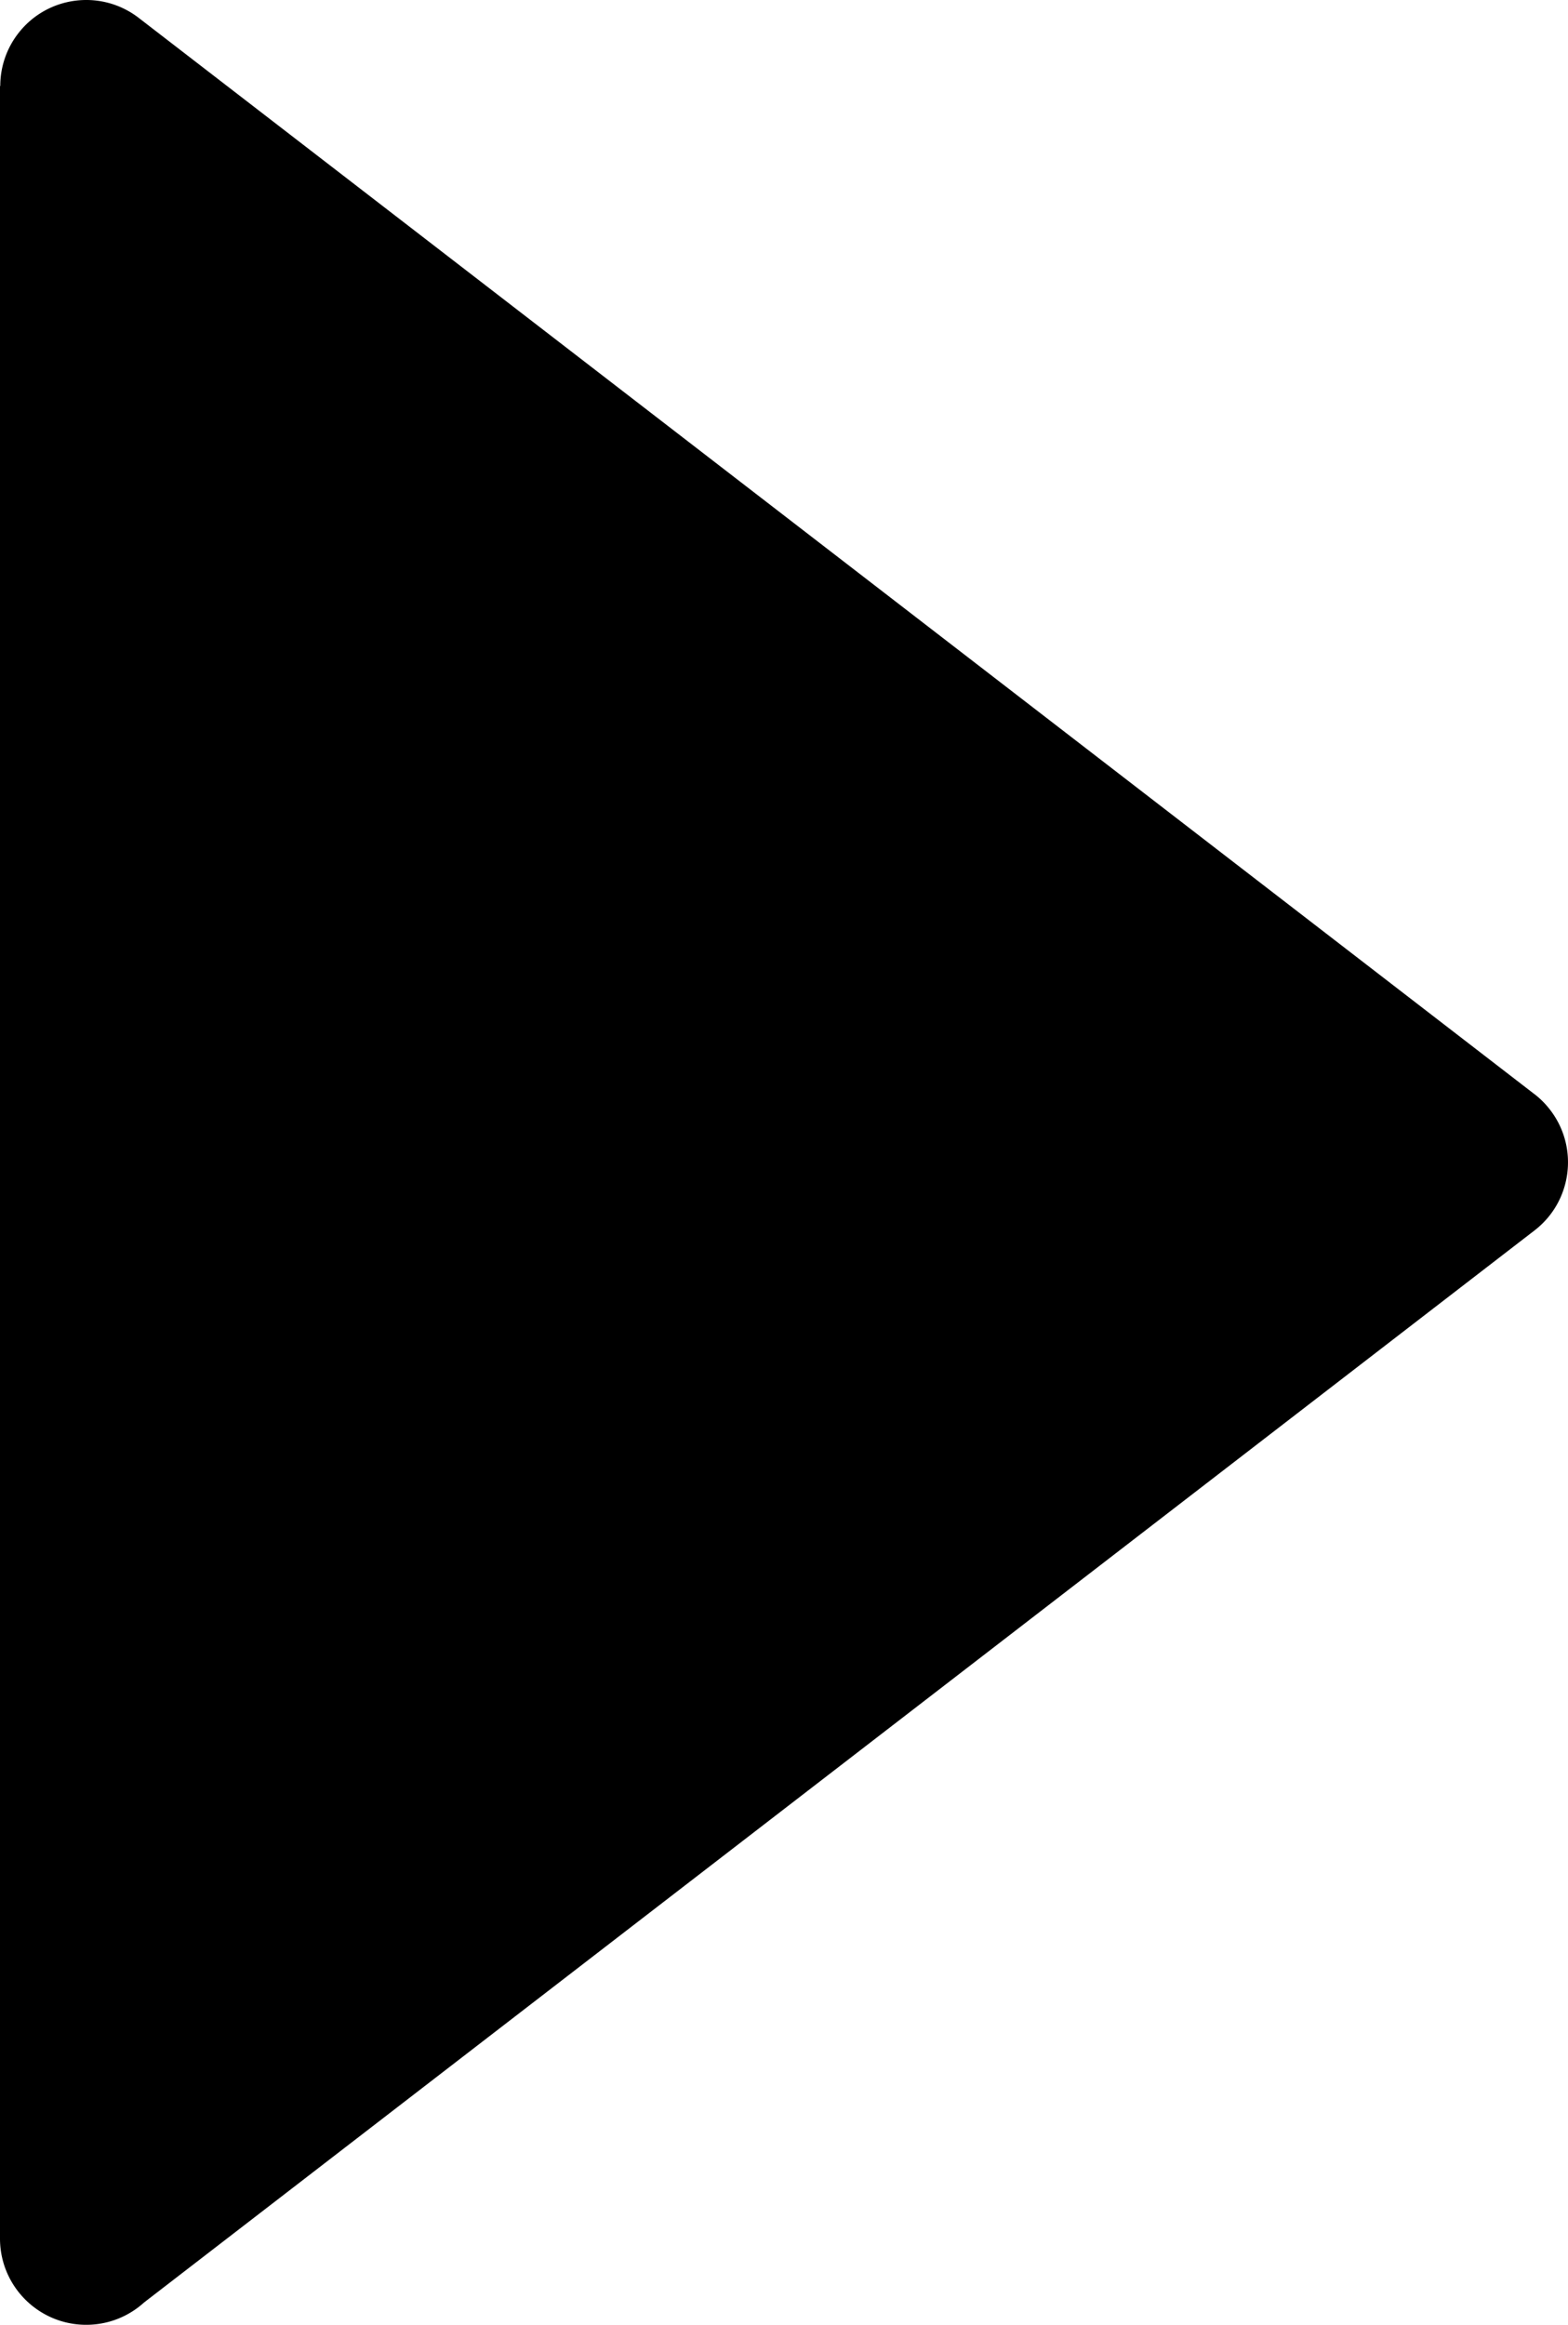
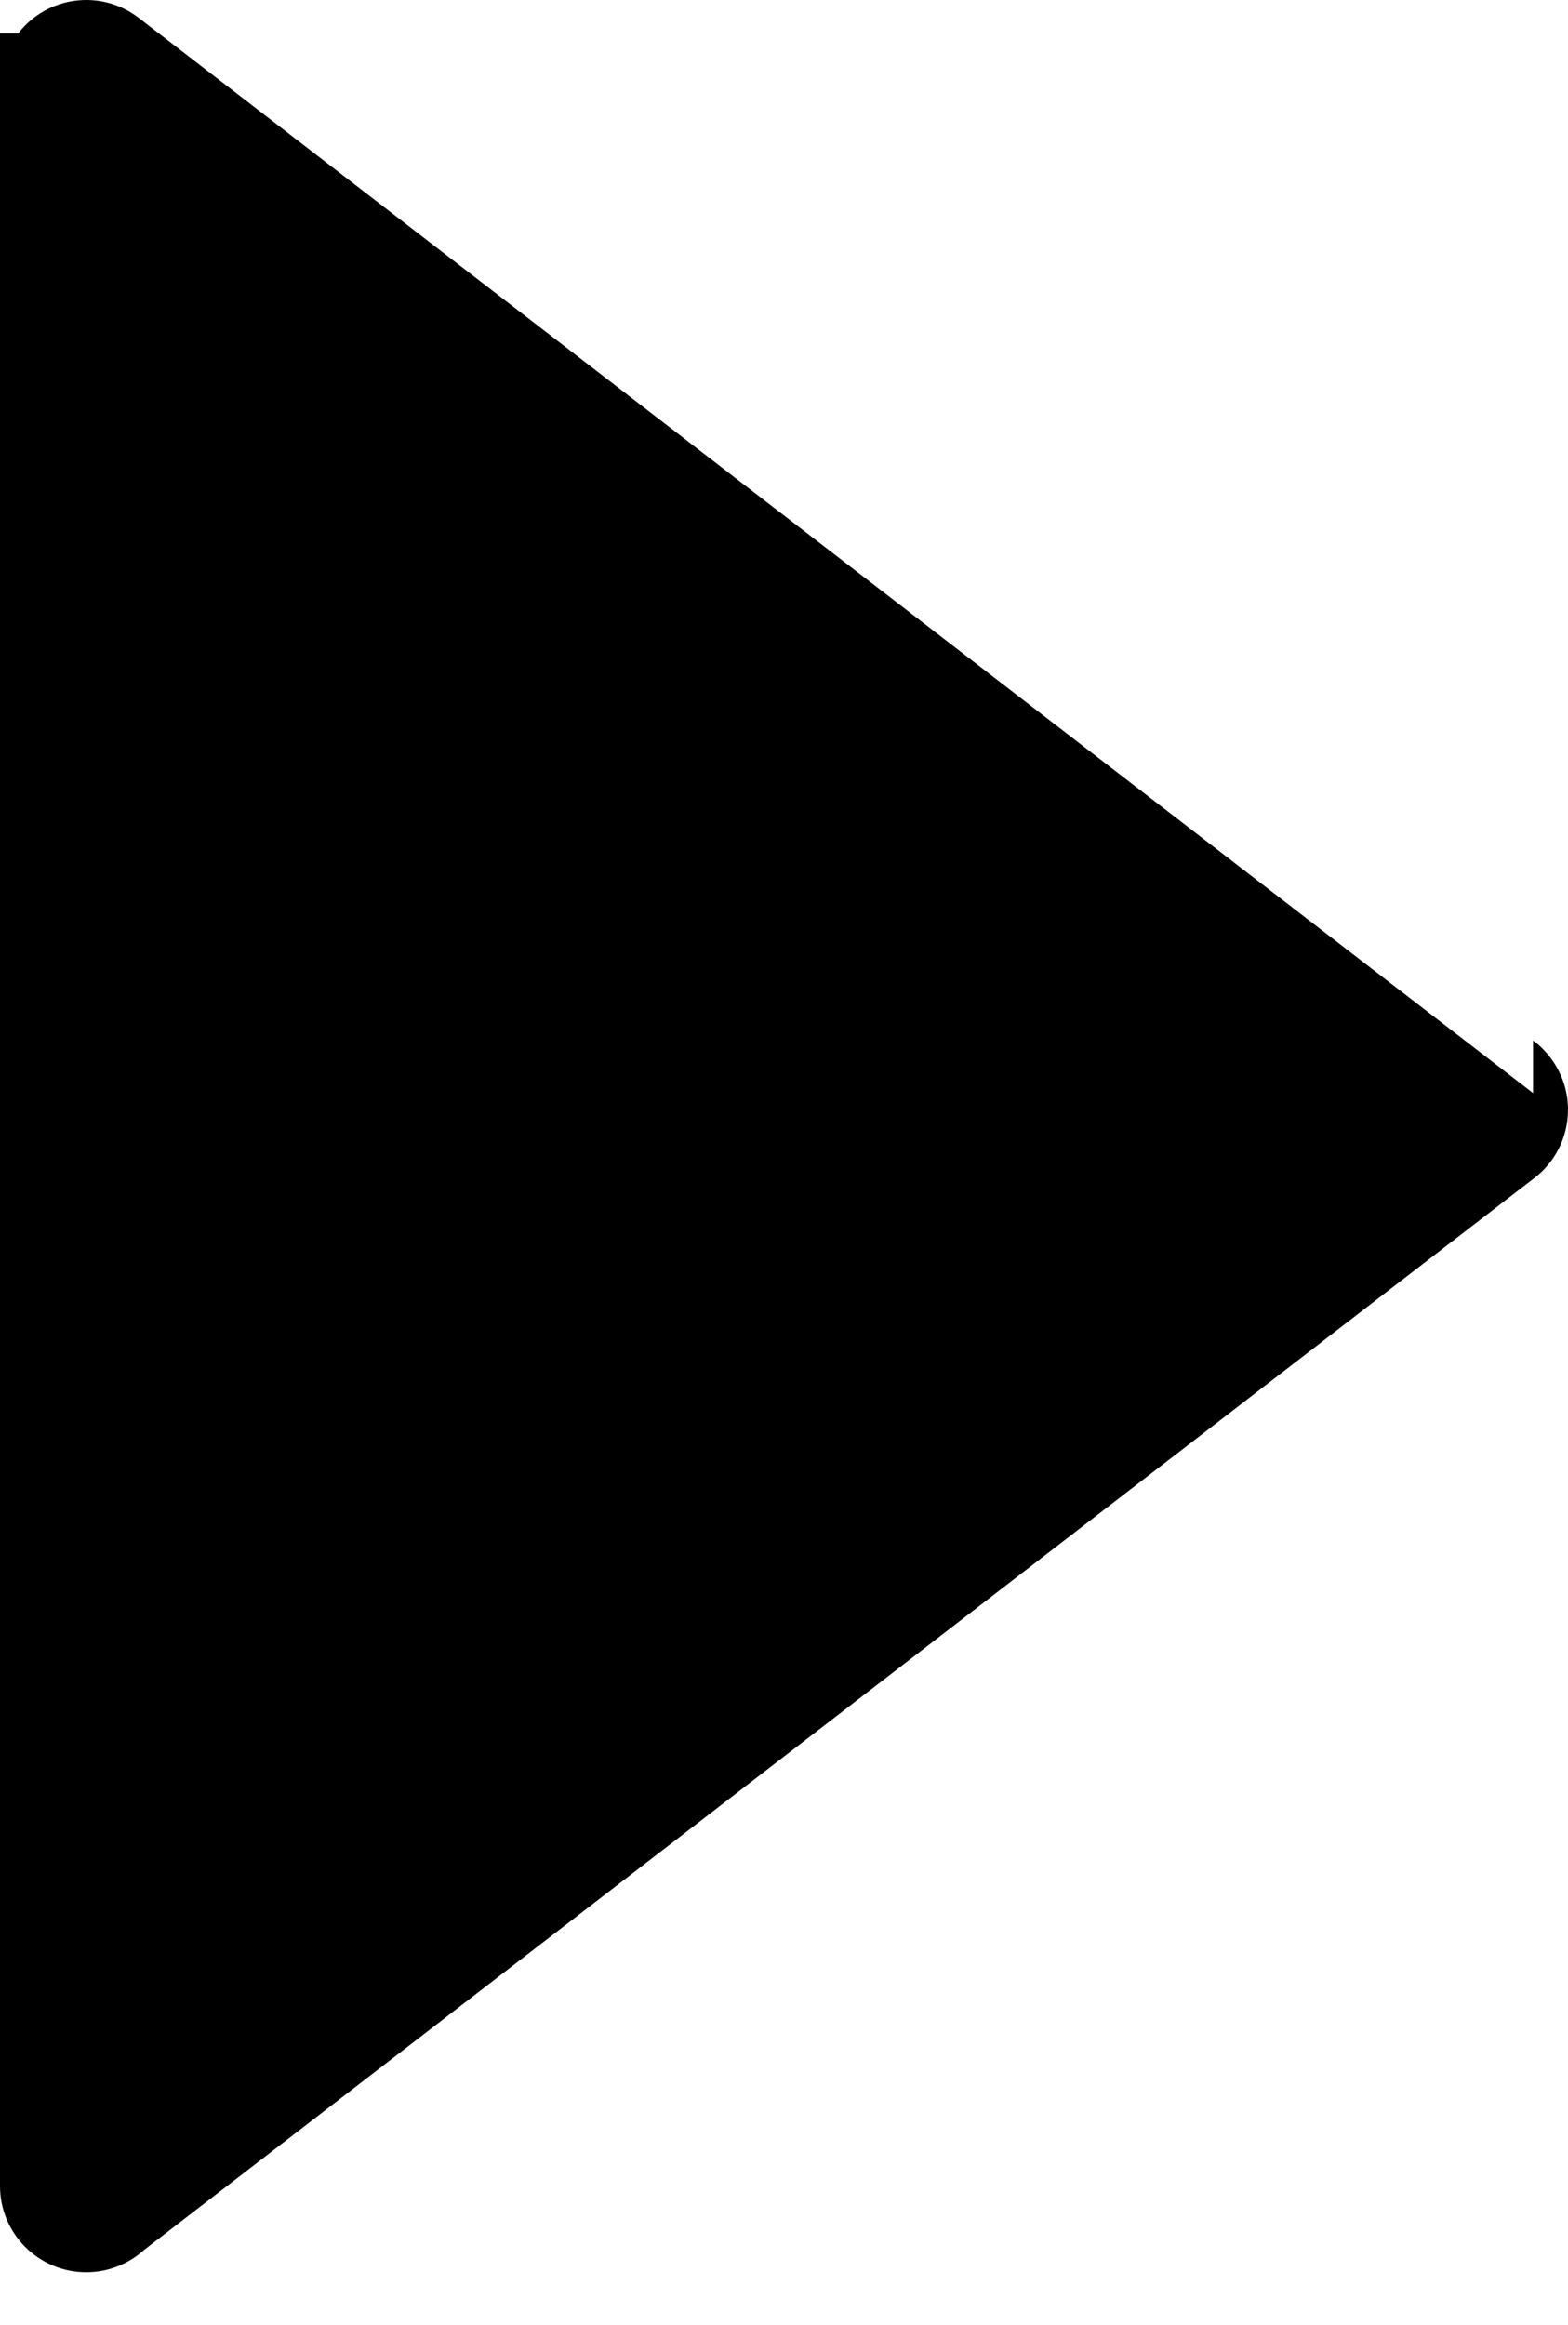
<svg xmlns="http://www.w3.org/2000/svg" shape-rendering="geometricPrecision" text-rendering="geometricPrecision" image-rendering="optimizeQuality" fill-rule="evenodd" clip-rule="evenodd" viewBox="0 0 346.02 512.76">
-   <path fill-rule="nonzero" d="M338.31 241.09 30.62 3.95c-8.29-6.39-20.2-4.87-26.6 3.42A18.905 18.905 0 0 0 .06 18.96H0v474.77c0 10.51 8.52 19.03 19.03 19.03 4.91 0 9.39-1.87 12.77-4.93l306.85-236.46c8.29-6.4 9.81-18.32 3.41-26.6-1.1-1.43-2.36-2.66-3.75-3.68z" />
+   <path fill-rule="nonzero" d="M338.31 241.09 30.62 3.95c-8.29-6.39-20.2-4.87-26.6 3.42H0v474.77c0 10.51 8.52 19.03 19.03 19.03 4.91 0 9.39-1.87 12.77-4.93l306.85-236.46c8.29-6.4 9.81-18.32 3.41-26.6-1.1-1.43-2.36-2.66-3.75-3.68z" />
</svg>